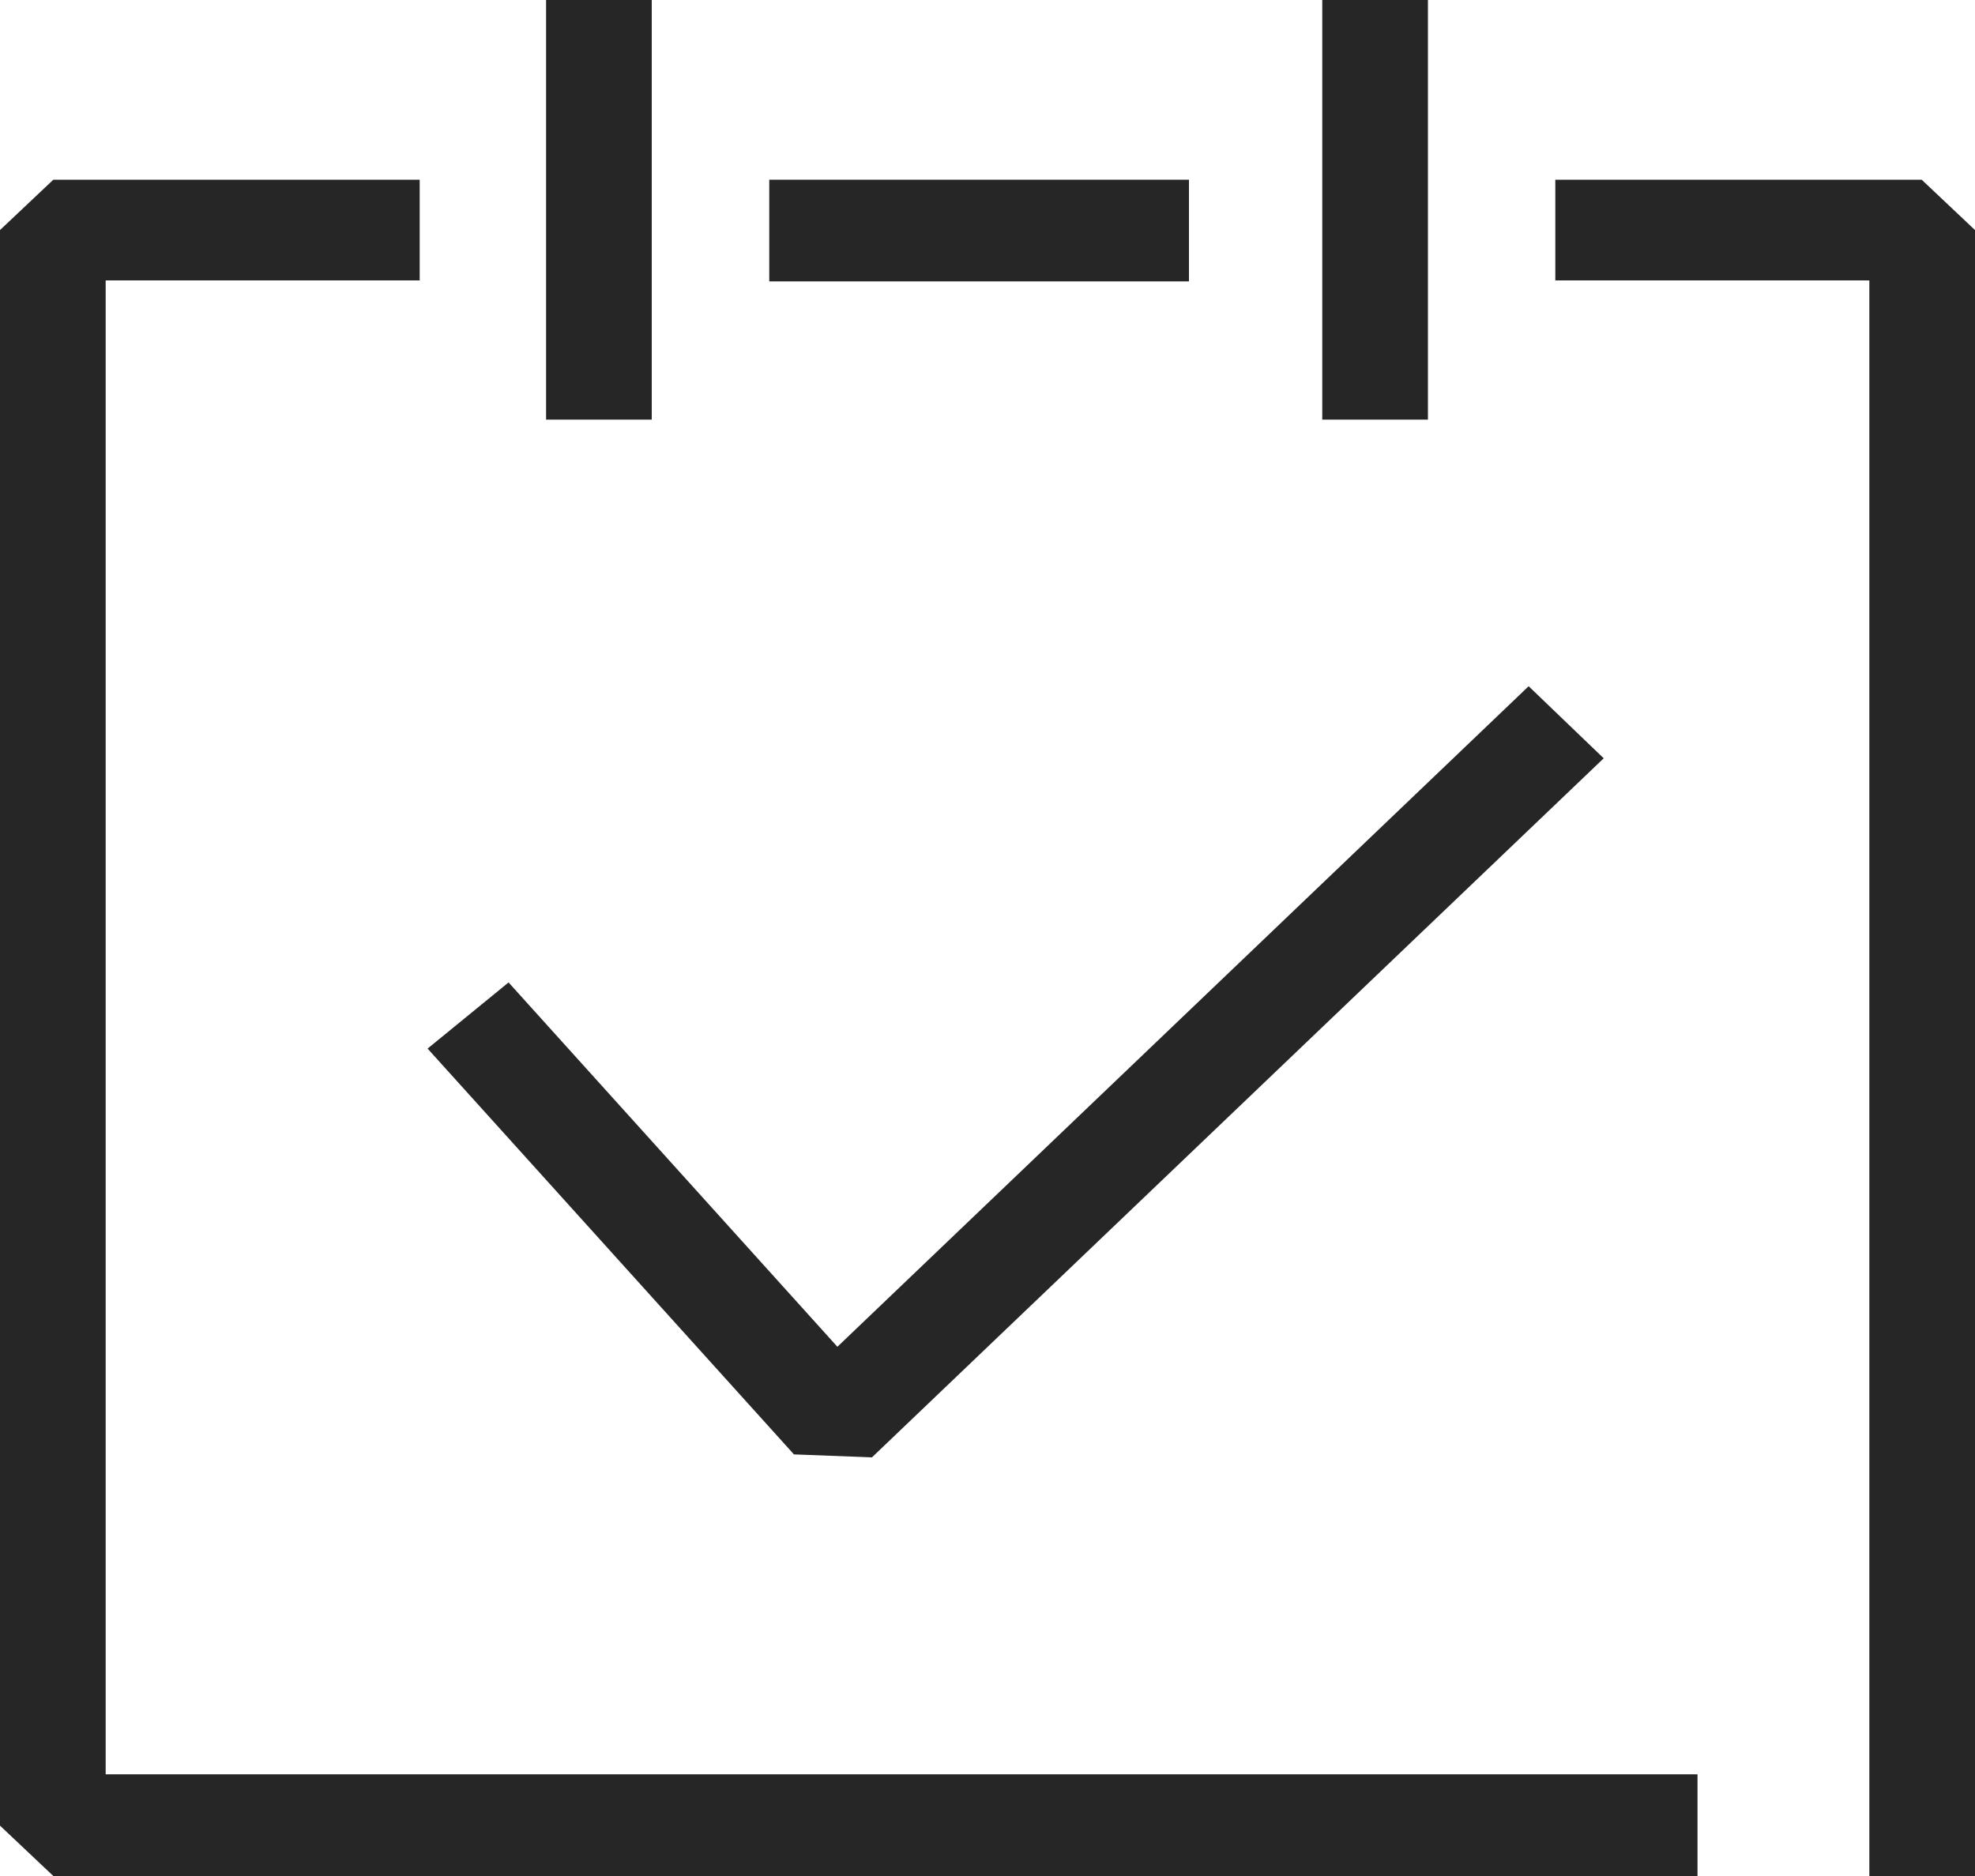
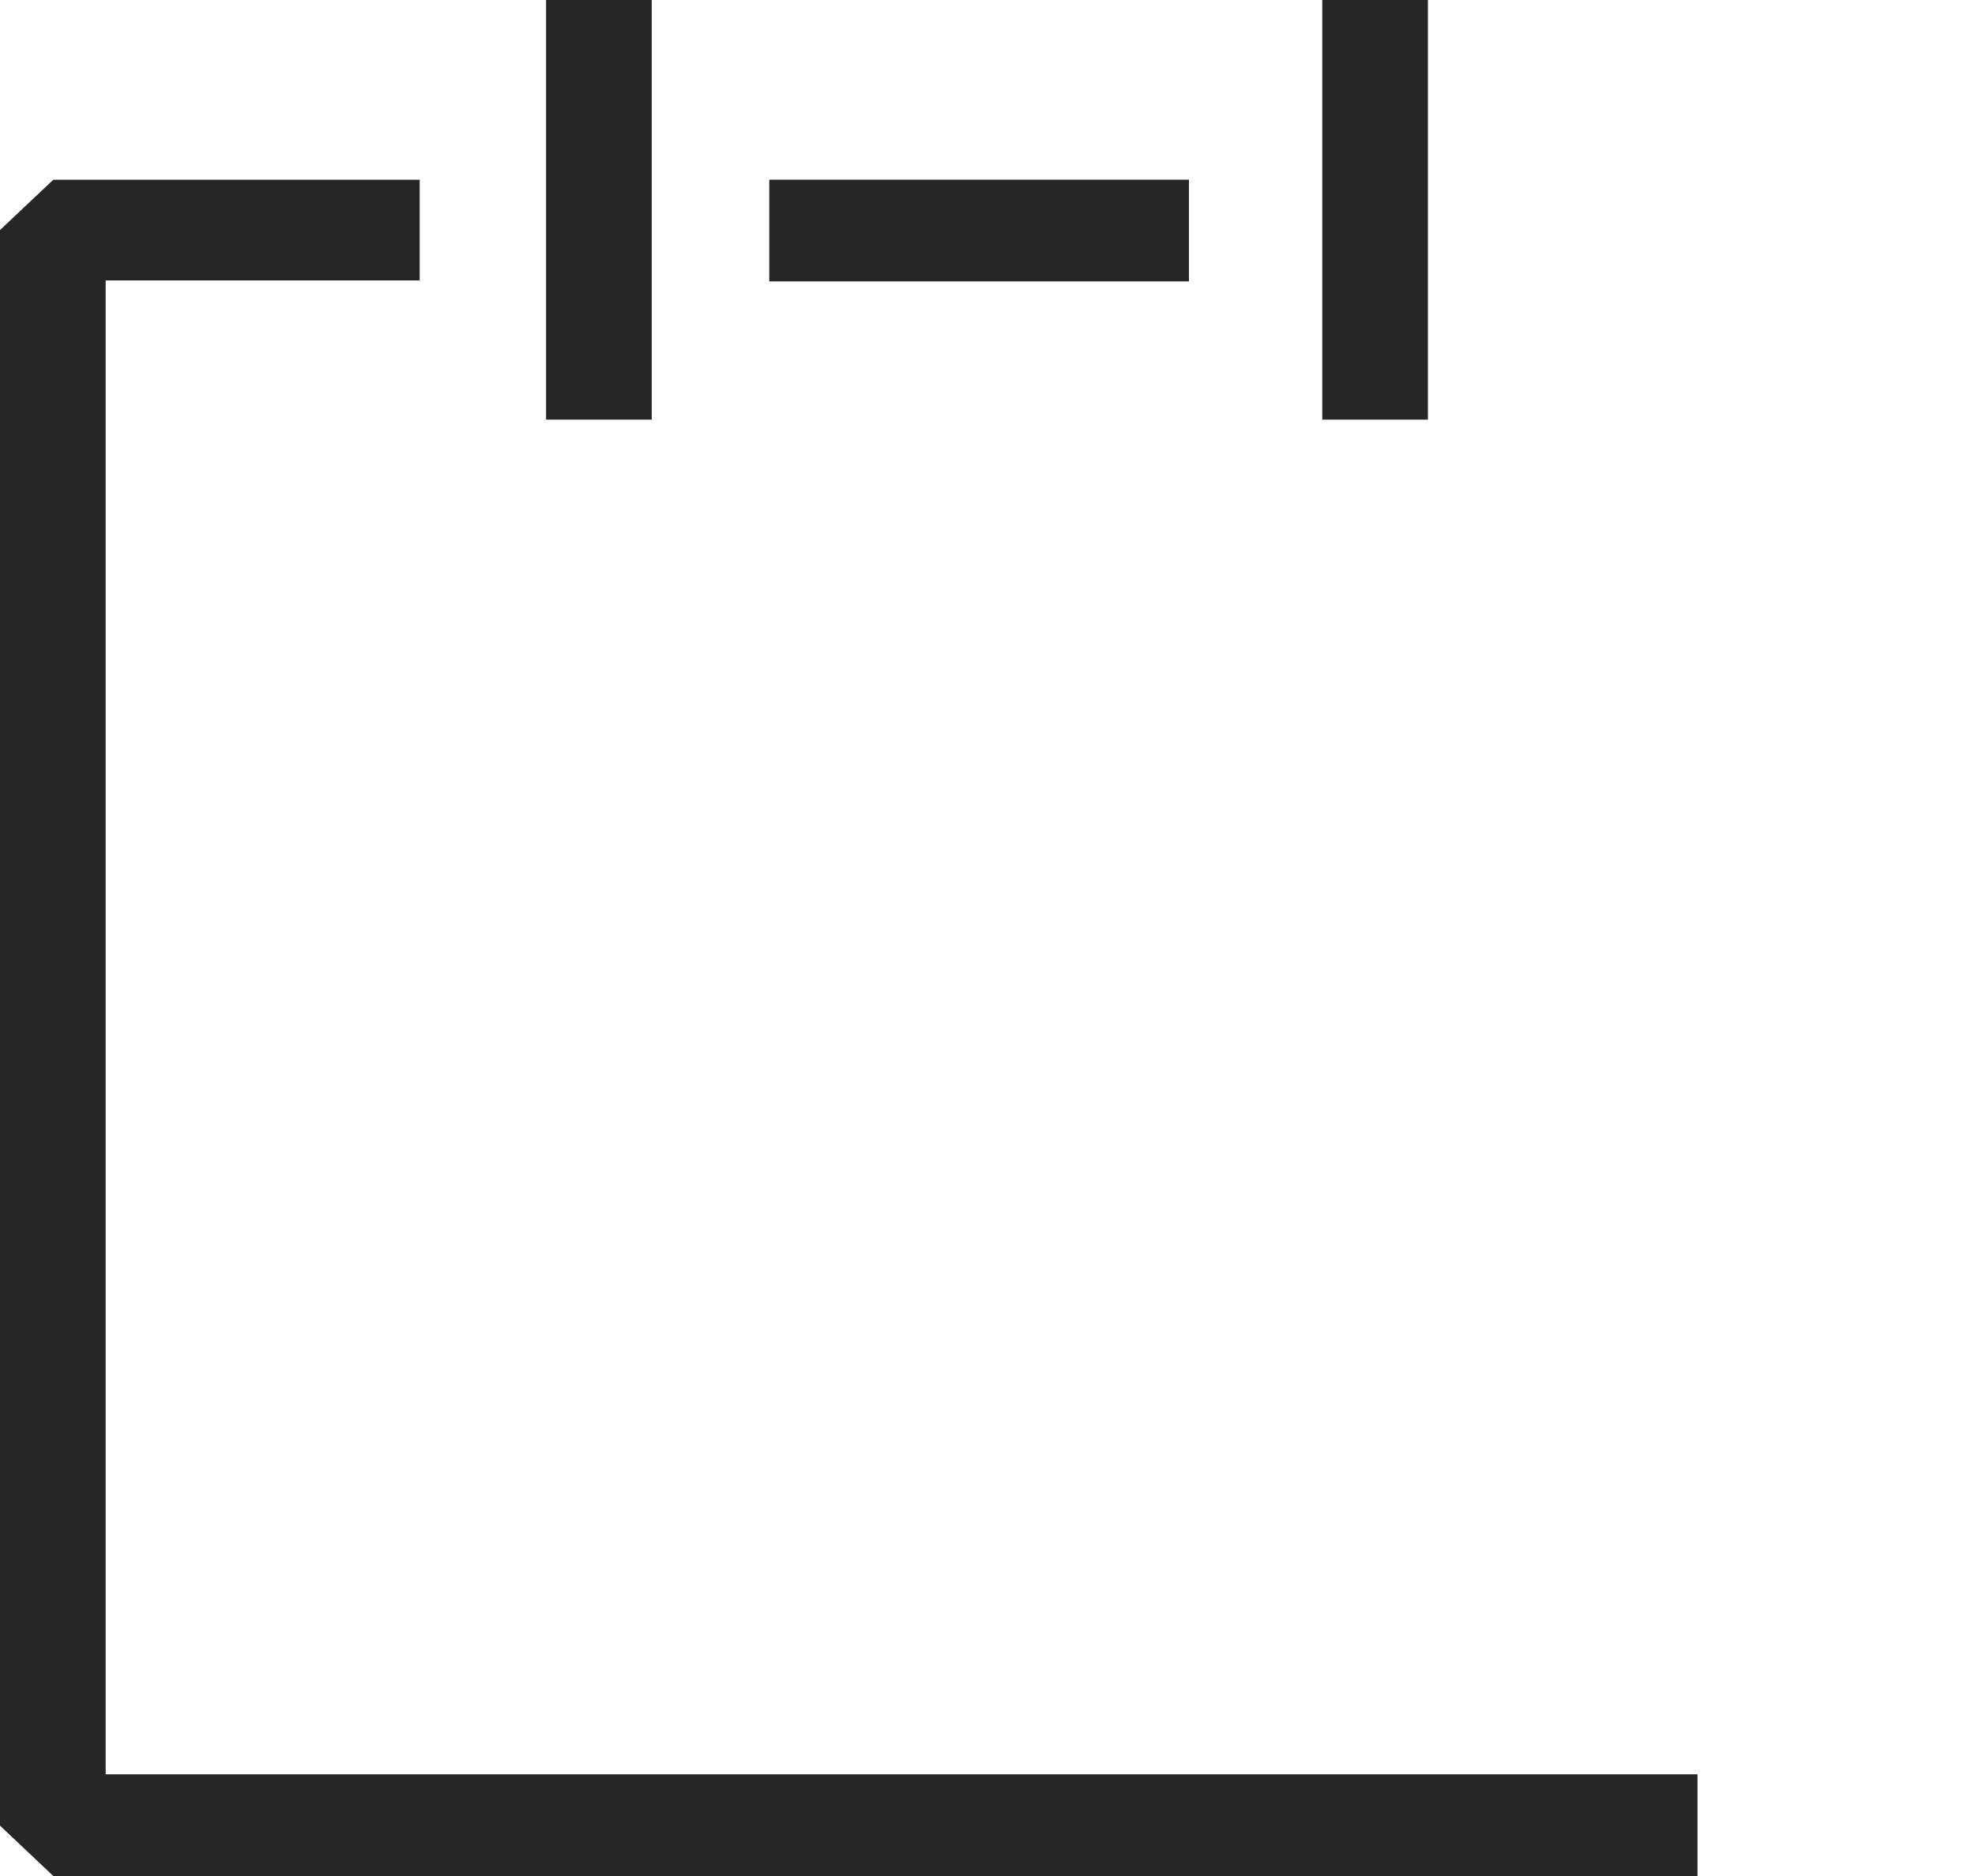
<svg xmlns="http://www.w3.org/2000/svg" id="uuid-df2162d8-4285-48f7-87df-46fd12496ddf" data-name="레이어 1" width="20" height="19" viewBox="0 0 20 19">
  <defs>
    <style>
      .uuid-8e6bd032-c111-4b45-9c12-ce98a5e9994e {
        fill: #262626;
      }
    </style>
  </defs>
  <g>
-     <polygon class="uuid-8e6bd032-c111-4b45-9c12-ce98a5e9994e" points="20 19 18.93 19 18.93 2.84 15.75 2.84 15.75 1.82 19.46 1.82 20 2.33 20 19" />
    <polygon class="uuid-8e6bd032-c111-4b45-9c12-ce98a5e9994e" points="17.19 19 .54 19 0 18.49 0 2.33 .54 1.82 4.25 1.82 4.25 2.84 1.07 2.84 1.07 17.97 17.19 17.97 17.19 19" />
    <rect class="uuid-8e6bd032-c111-4b45-9c12-ce98a5e9994e" x="7.79" y="1.82" width="4.25" height="1.03" />
    <g>
      <rect class="uuid-8e6bd032-c111-4b45-9c12-ce98a5e9994e" x="5.53" width="1.07" height="4.25" />
      <rect class="uuid-8e6bd032-c111-4b45-9c12-ce98a5e9994e" x="13.39" width="1.07" height="4.25" />
    </g>
  </g>
-   <polygon class="uuid-8e6bd032-c111-4b45-9c12-ce98a5e9994e" points="8.83 14.76 8.04 14.73 4.33 10.62 5.15 9.95 8.48 13.64 15.48 6.95 16.24 7.68 8.83 14.76" />
</svg>